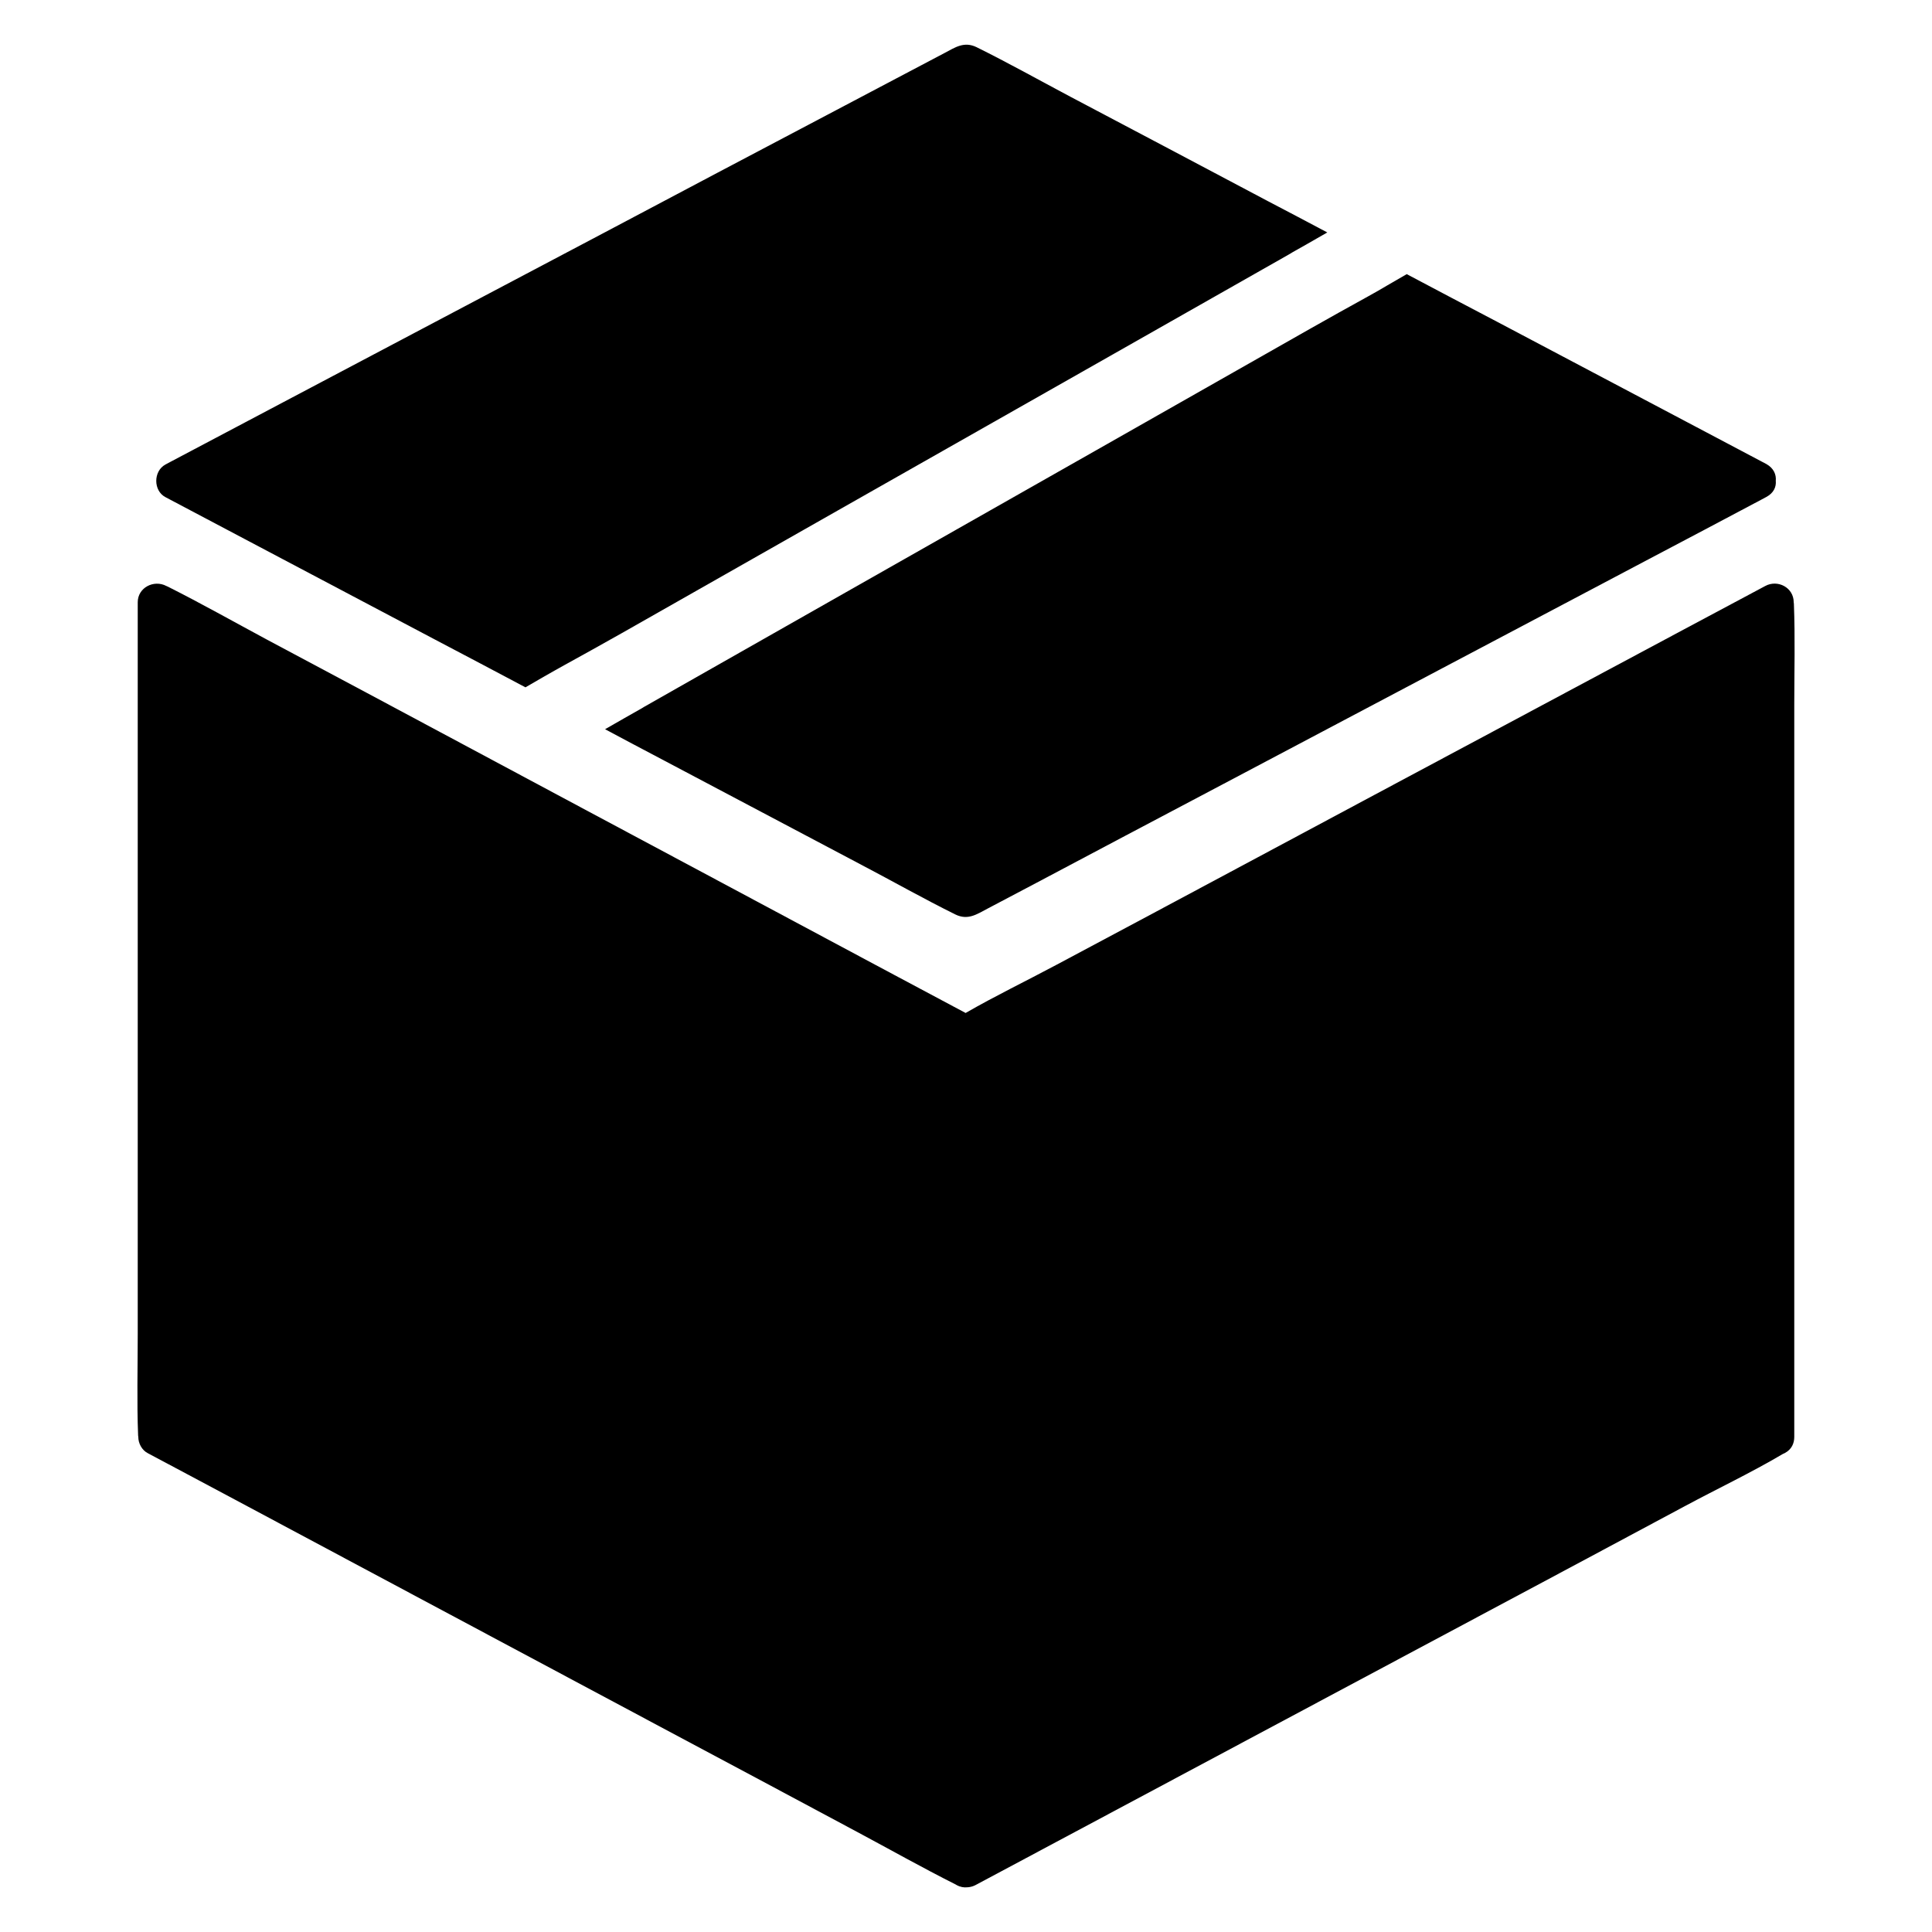
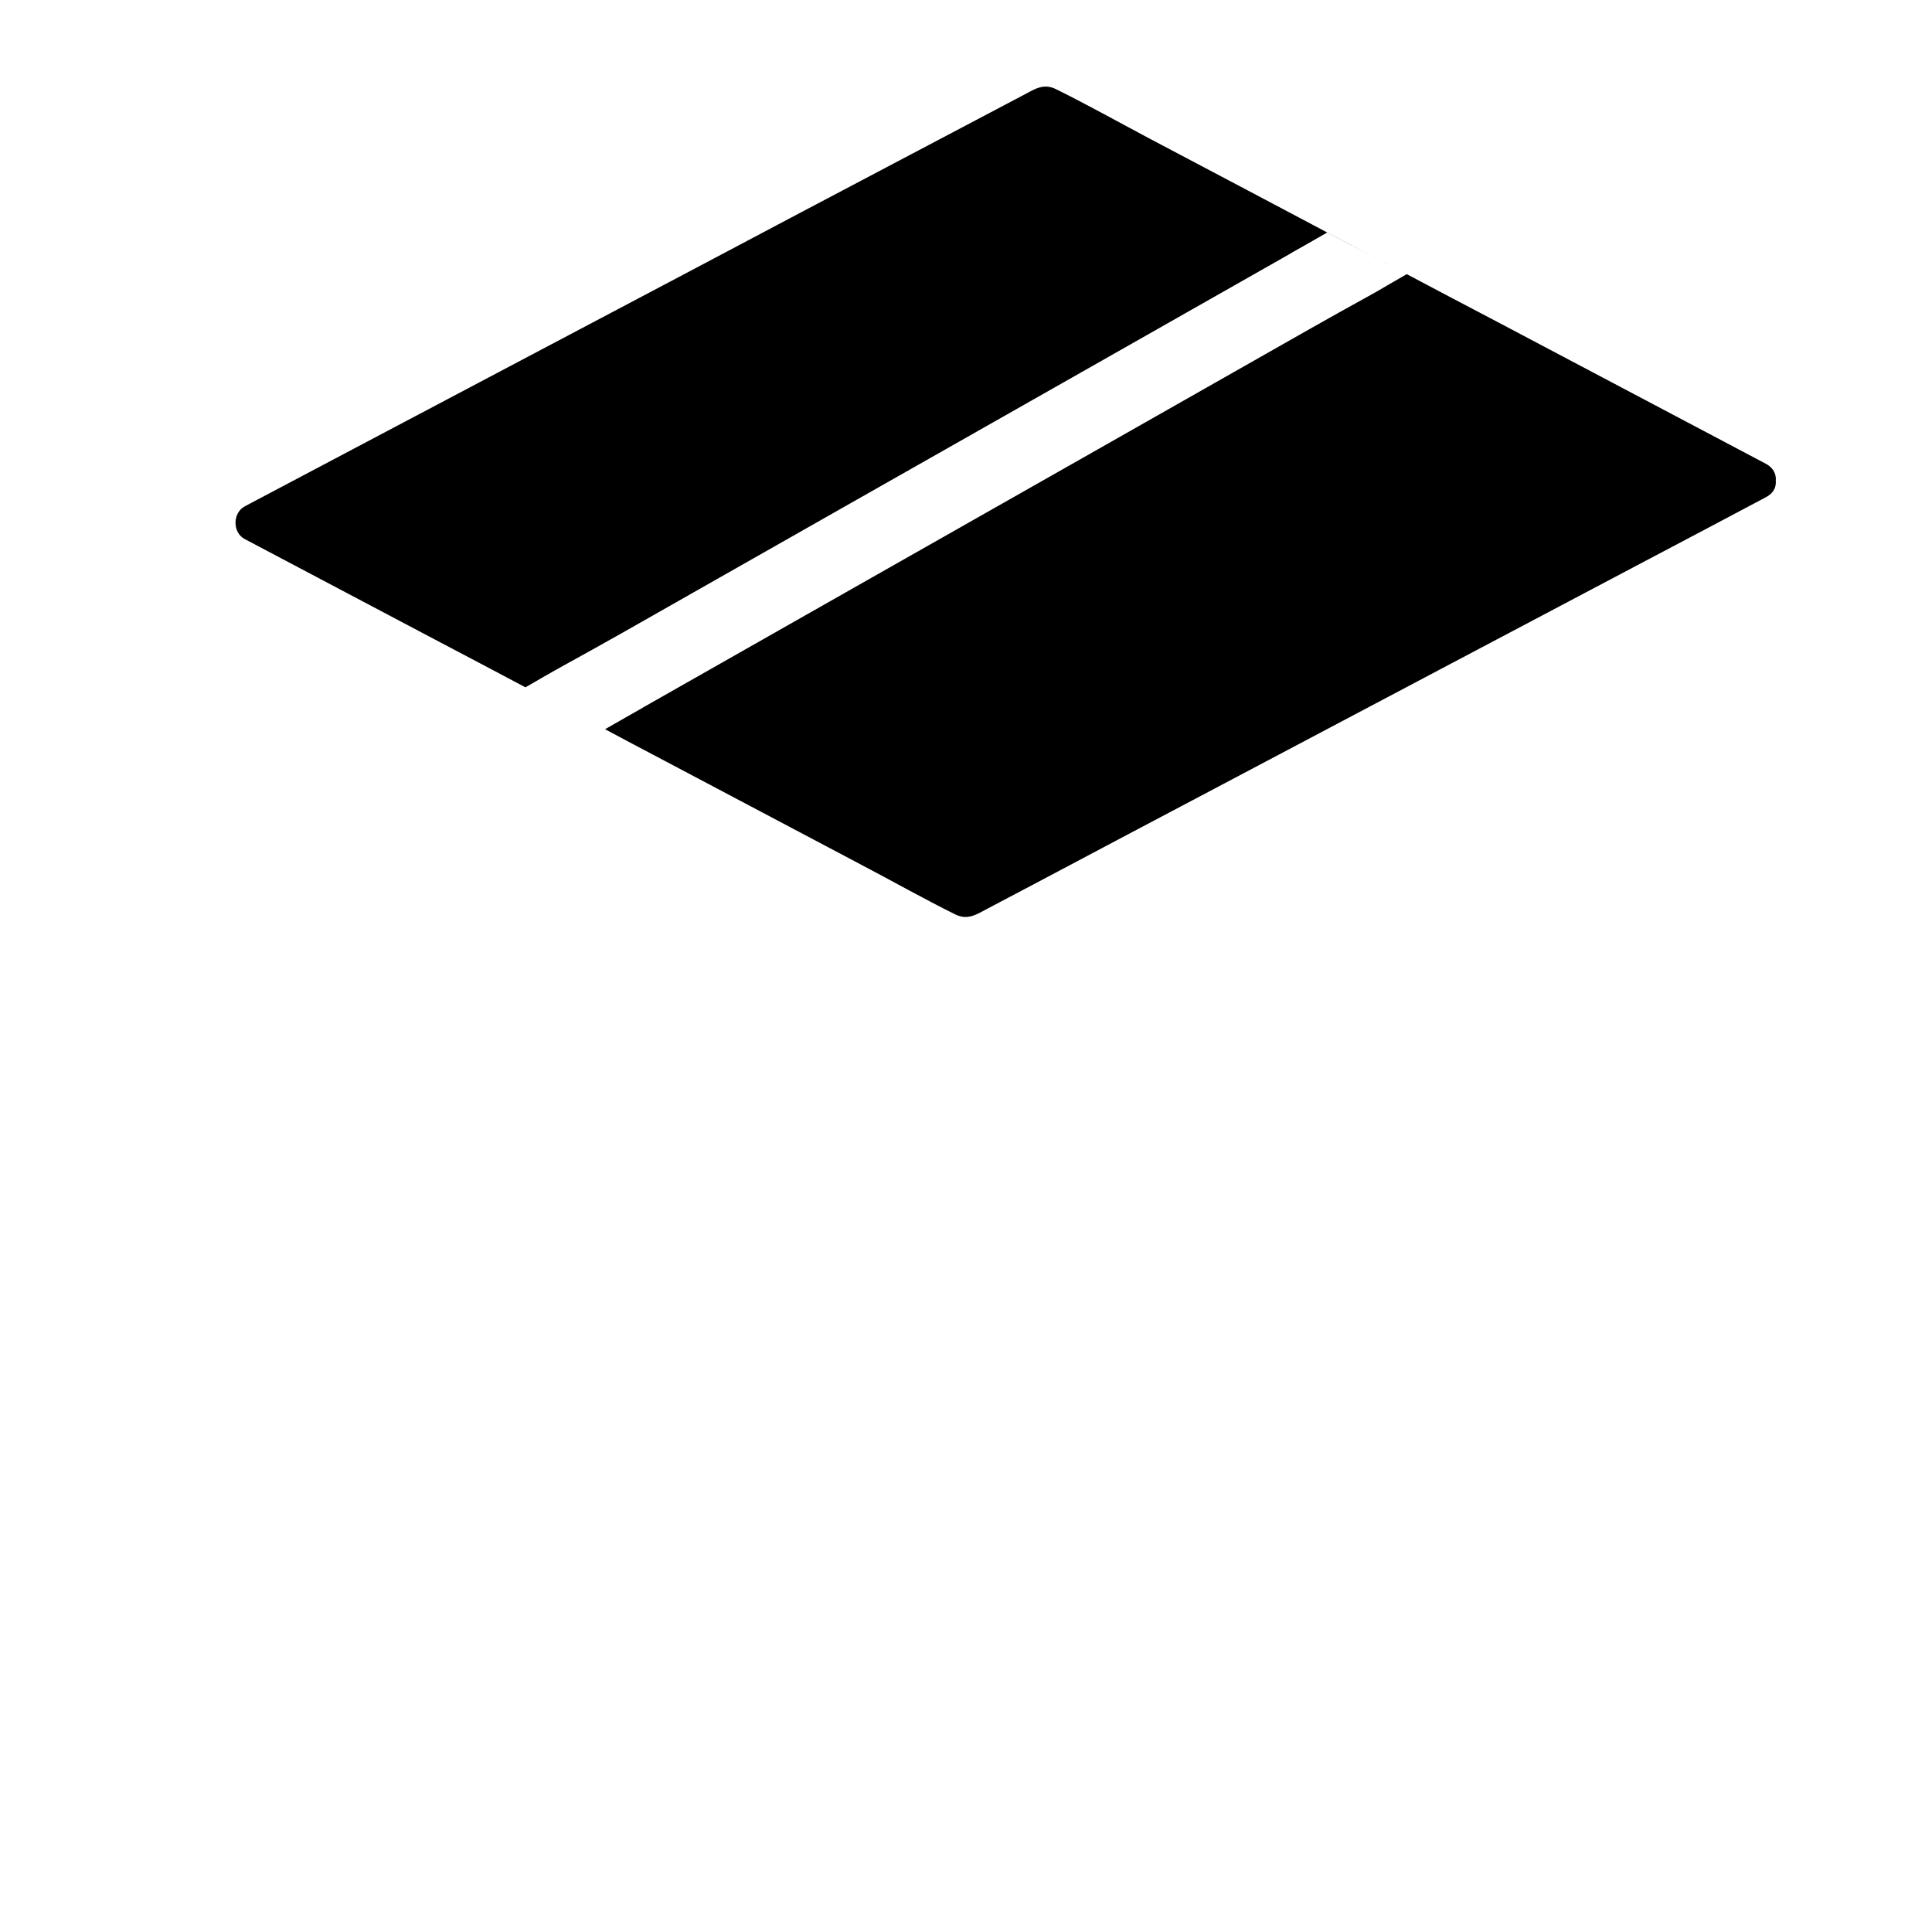
<svg xmlns="http://www.w3.org/2000/svg" id="order" viewBox="0 0 1024 1024">
-   <path d="M950.8 320c0-.3-.1-.5-.1-.8 0-7.8-8.5-12.2-15.1-8.6-14.3 7.6-28.6 15.3-42.9 22.9-34 18.2-68.1 36.4-102.1 54.6-41.3 22.1-82.6 44.1-123.8 66.2-35.7 19.1-71.4 38.2-107.1 57.2-15.9 8.5-32.3 16.4-47.9 25.4-12.5-6.7-25.1-13.4-37.7-20.1-34-18.2-68.1-36.4-102.1-54.6-41.3-22.1-82.6-44.1-123.8-66.2-35.7-19.1-71.4-38.2-107.1-57.2-17.3-9.3-34.5-19-52-27.8-.2-.1-.7-.3-.9-.4-6.6-3.5-15.2.8-15.2 8.6v387.9c0 17.8-.5 35.8.2 53.7 0 .3.1.5.1.8 0 3.4 1.9 7 5 8.6 14.2 7.6 28.5 15.2 42.8 22.8 34.2 18.3 68.4 36.5 102.6 54.8l123.6 66c35.6 19 71.3 38 106.9 57.1 17.4 9.3 34.6 19 52.1 27.8.3.1.5.3.7.4 2 1.1 3.9 1.4 5.7 1.2h.2c1.4-.1 2.9-.5 4.2-1.2 14.2-7.6 28.5-15.2 42.7-22.8 34.2-18.3 68.4-36.5 102.6-54.8l123.6-66c35.6-19 71.2-38 106.8-57.1 17.3-9.3 35.3-17.8 52.2-27.8.2-.1.7-.3.9-.4 3.8-2 5.1-5.3 5.1-8.6v-388c0-17.7.5-35.7-.2-53.6z" />
-   <path d="M703.5 123.2c-3.4 2-6.9 3.9-10.3 5.9-2.8 1.6-5.5 3.1-8.3 4.7-.7.4-1.4.8-2 1.2-35.7 20.3-71.4 40.5-107.1 60.8-44 25-88 49.9-132 74.9-38.1 21.6-76.1 43.2-114.1 64.8-10.2 5.8-20.4 11.4-30.7 17.1-3.5 1.9-6.9 3.9-10.3 5.8-3.4 2-6.8 3.9-10.2 5.9-16-8.5-32.1-17-48.1-25.4-33.6-17.7-67.1-35.5-100.7-53.2l-42-22.2c-6.5-3.4-6.5-13.8 0-17.3.9-.5 1.8-1 2.8-1.5 19.8-10.5 39.6-20.9 59.4-31.4 36.5-19.3 73.1-38.6 109.6-57.9 40.2-21.2 80.3-42.4 120.5-63.7 31.7-16.7 63.4-33.4 95-50.1 8.6-4.5 17.2-9.1 25.8-13.6 5.5-2.9 10.2-6.2 16.8-3 16.8 8.3 33.2 17.5 49.8 26.3 34.9 18.4 69.7 36.8 104.6 55.3 10.5 5.5 21 11 31.5 16.6zm237.7 131.6c.3 3.3-1.1 6.5-5 8.6-.9.5-1.8 1-2.8 1.5-19.8 10.5-39.6 21-59.4 31.4-36.5 19.3-73.1 38.6-109.6 57.9-40.2 21.2-80.3 42.5-120.5 63.7-31.6 16.7-63.3 33.4-94.9 50.2-8.6 4.5-17.2 9.1-25.8 13.6-5.5 2.9-10.2 6.2-16.8 3-16.8-8.3-33.2-17.6-49.8-26.3-34.9-18.4-69.7-36.9-104.6-55.3-10.4-5.5-20.9-11-31.3-16.6 3.4-2 6.9-3.9 10.3-5.9 2.7-1.5 5.4-3.1 8.1-4.6.7-.4 1.5-.8 2.2-1.3 35.6-20.2 71.3-40.5 106.9-60.7 44-25 88-49.9 132-74.9 38.1-21.6 76.1-43.2 114.1-64.8 10.2-5.8 20.5-11.5 30.8-17.2 3.5-1.9 6.9-3.9 10.3-5.9 3.4-2 6.8-3.9 10.2-5.9 16 8.5 32 16.9 48 25.3 33.6 17.7 67.1 35.5 100.7 53.2l42 22.2c3.8 2.2 5.2 5.5 4.9 8.8z" />
+   <path d="M703.5 123.2c-3.4 2-6.9 3.9-10.3 5.9-2.8 1.6-5.5 3.1-8.3 4.7-.7.4-1.4.8-2 1.2-35.7 20.3-71.4 40.5-107.1 60.8-44 25-88 49.9-132 74.9-38.1 21.6-76.1 43.2-114.1 64.8-10.2 5.8-20.4 11.4-30.7 17.1-3.5 1.9-6.9 3.9-10.3 5.8-3.4 2-6.8 3.9-10.2 5.9-16-8.5-32.1-17-48.1-25.4-33.6-17.7-67.1-35.5-100.7-53.2c-6.5-3.4-6.5-13.8 0-17.3.9-.5 1.8-1 2.8-1.5 19.8-10.5 39.6-20.9 59.4-31.4 36.5-19.3 73.1-38.6 109.6-57.9 40.2-21.2 80.3-42.4 120.5-63.7 31.7-16.7 63.4-33.4 95-50.1 8.6-4.5 17.2-9.1 25.8-13.6 5.5-2.9 10.2-6.2 16.8-3 16.8 8.3 33.2 17.5 49.8 26.3 34.9 18.4 69.7 36.8 104.6 55.3 10.5 5.5 21 11 31.5 16.6zm237.7 131.6c.3 3.3-1.1 6.5-5 8.6-.9.5-1.8 1-2.8 1.5-19.8 10.5-39.6 21-59.4 31.4-36.5 19.3-73.1 38.6-109.6 57.9-40.2 21.2-80.3 42.5-120.5 63.7-31.6 16.7-63.3 33.4-94.9 50.2-8.6 4.5-17.2 9.1-25.8 13.6-5.5 2.9-10.2 6.2-16.8 3-16.8-8.3-33.2-17.6-49.8-26.3-34.9-18.4-69.7-36.9-104.6-55.3-10.4-5.5-20.9-11-31.3-16.6 3.4-2 6.9-3.9 10.3-5.9 2.7-1.5 5.4-3.1 8.1-4.6.7-.4 1.5-.8 2.2-1.3 35.6-20.2 71.3-40.5 106.9-60.7 44-25 88-49.9 132-74.9 38.1-21.6 76.1-43.2 114.1-64.8 10.2-5.8 20.5-11.5 30.8-17.2 3.5-1.9 6.9-3.9 10.3-5.9 3.4-2 6.8-3.9 10.2-5.9 16 8.5 32 16.9 48 25.3 33.6 17.7 67.1 35.5 100.7 53.2l42 22.2c3.8 2.2 5.2 5.5 4.9 8.8z" />
</svg>